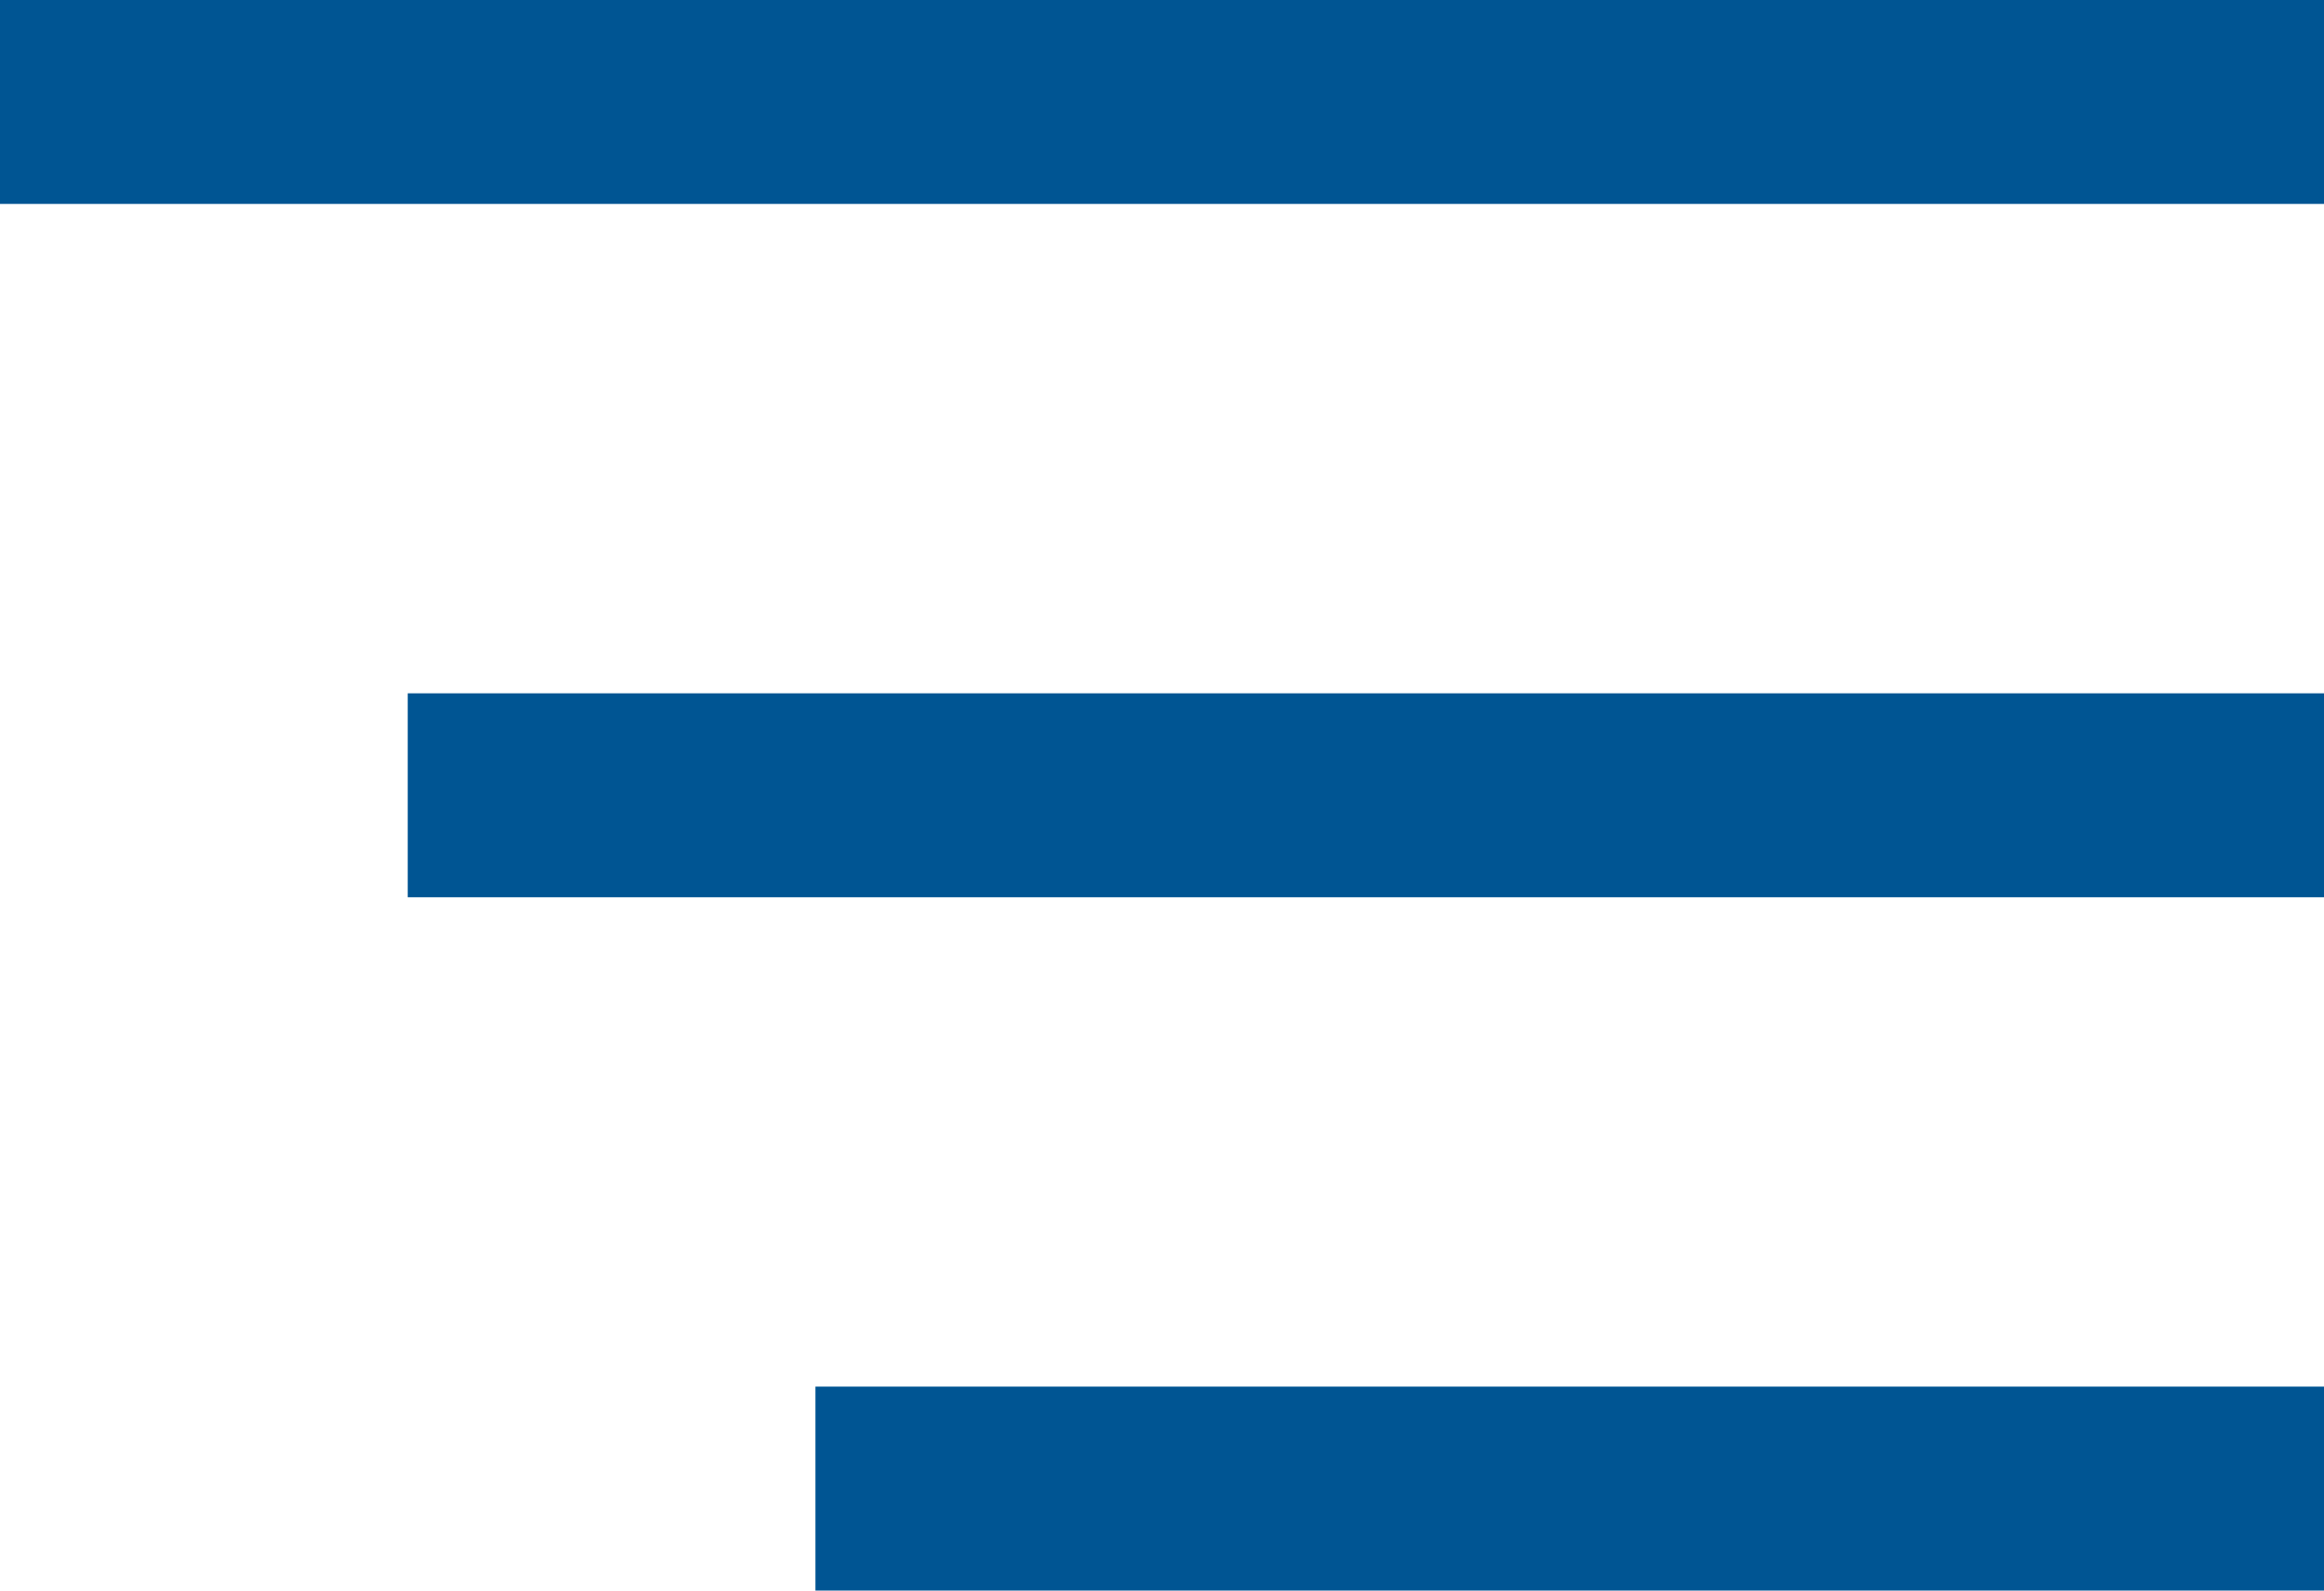
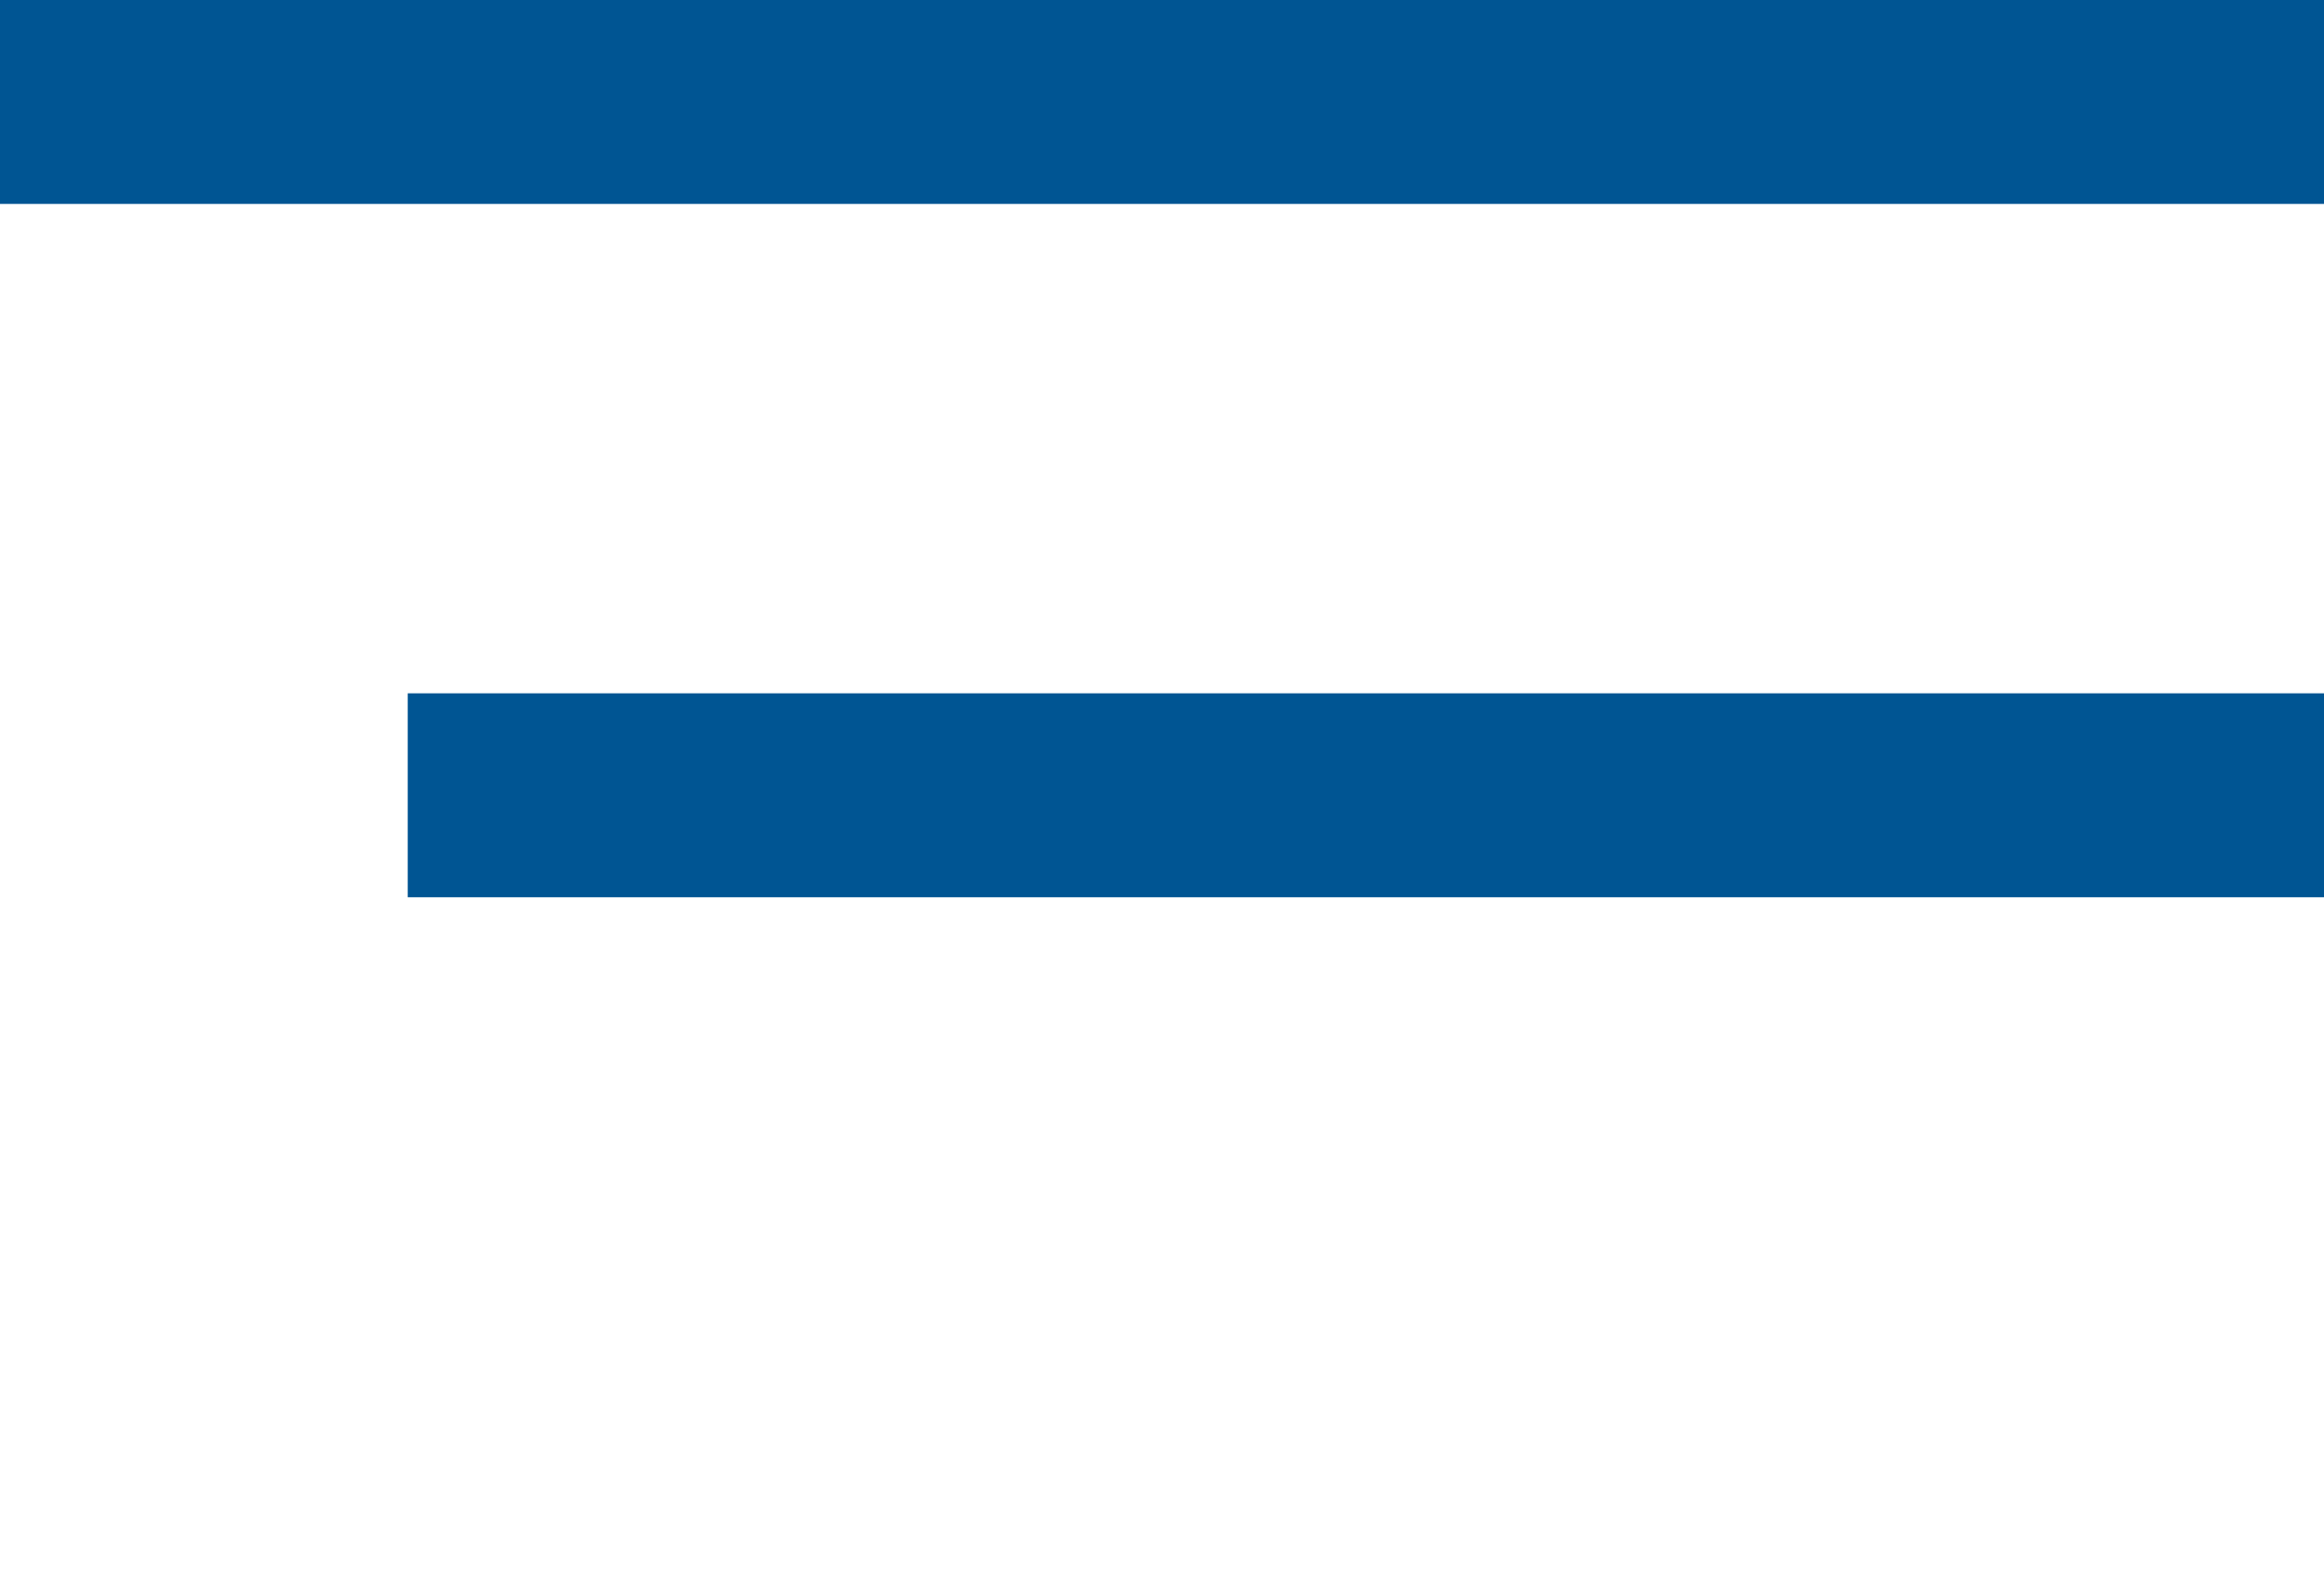
<svg xmlns="http://www.w3.org/2000/svg" width="57" height="39" viewBox="0 0 57 39">
  <g id="Group_1326" data-name="Group 1326" transform="translate(-460 -20)">
-     <rect id="Rectangle_865" data-name="Rectangle 865" width="37" height="5" transform="translate(480 54)" fill="#005593" />
    <rect id="Rectangle_866" data-name="Rectangle 866" width="47" height="5" transform="translate(470 37)" fill="#005593" />
    <rect id="Rectangle_867" data-name="Rectangle 867" width="57" height="5" transform="translate(460 20)" fill="#005593" />
  </g>
</svg>